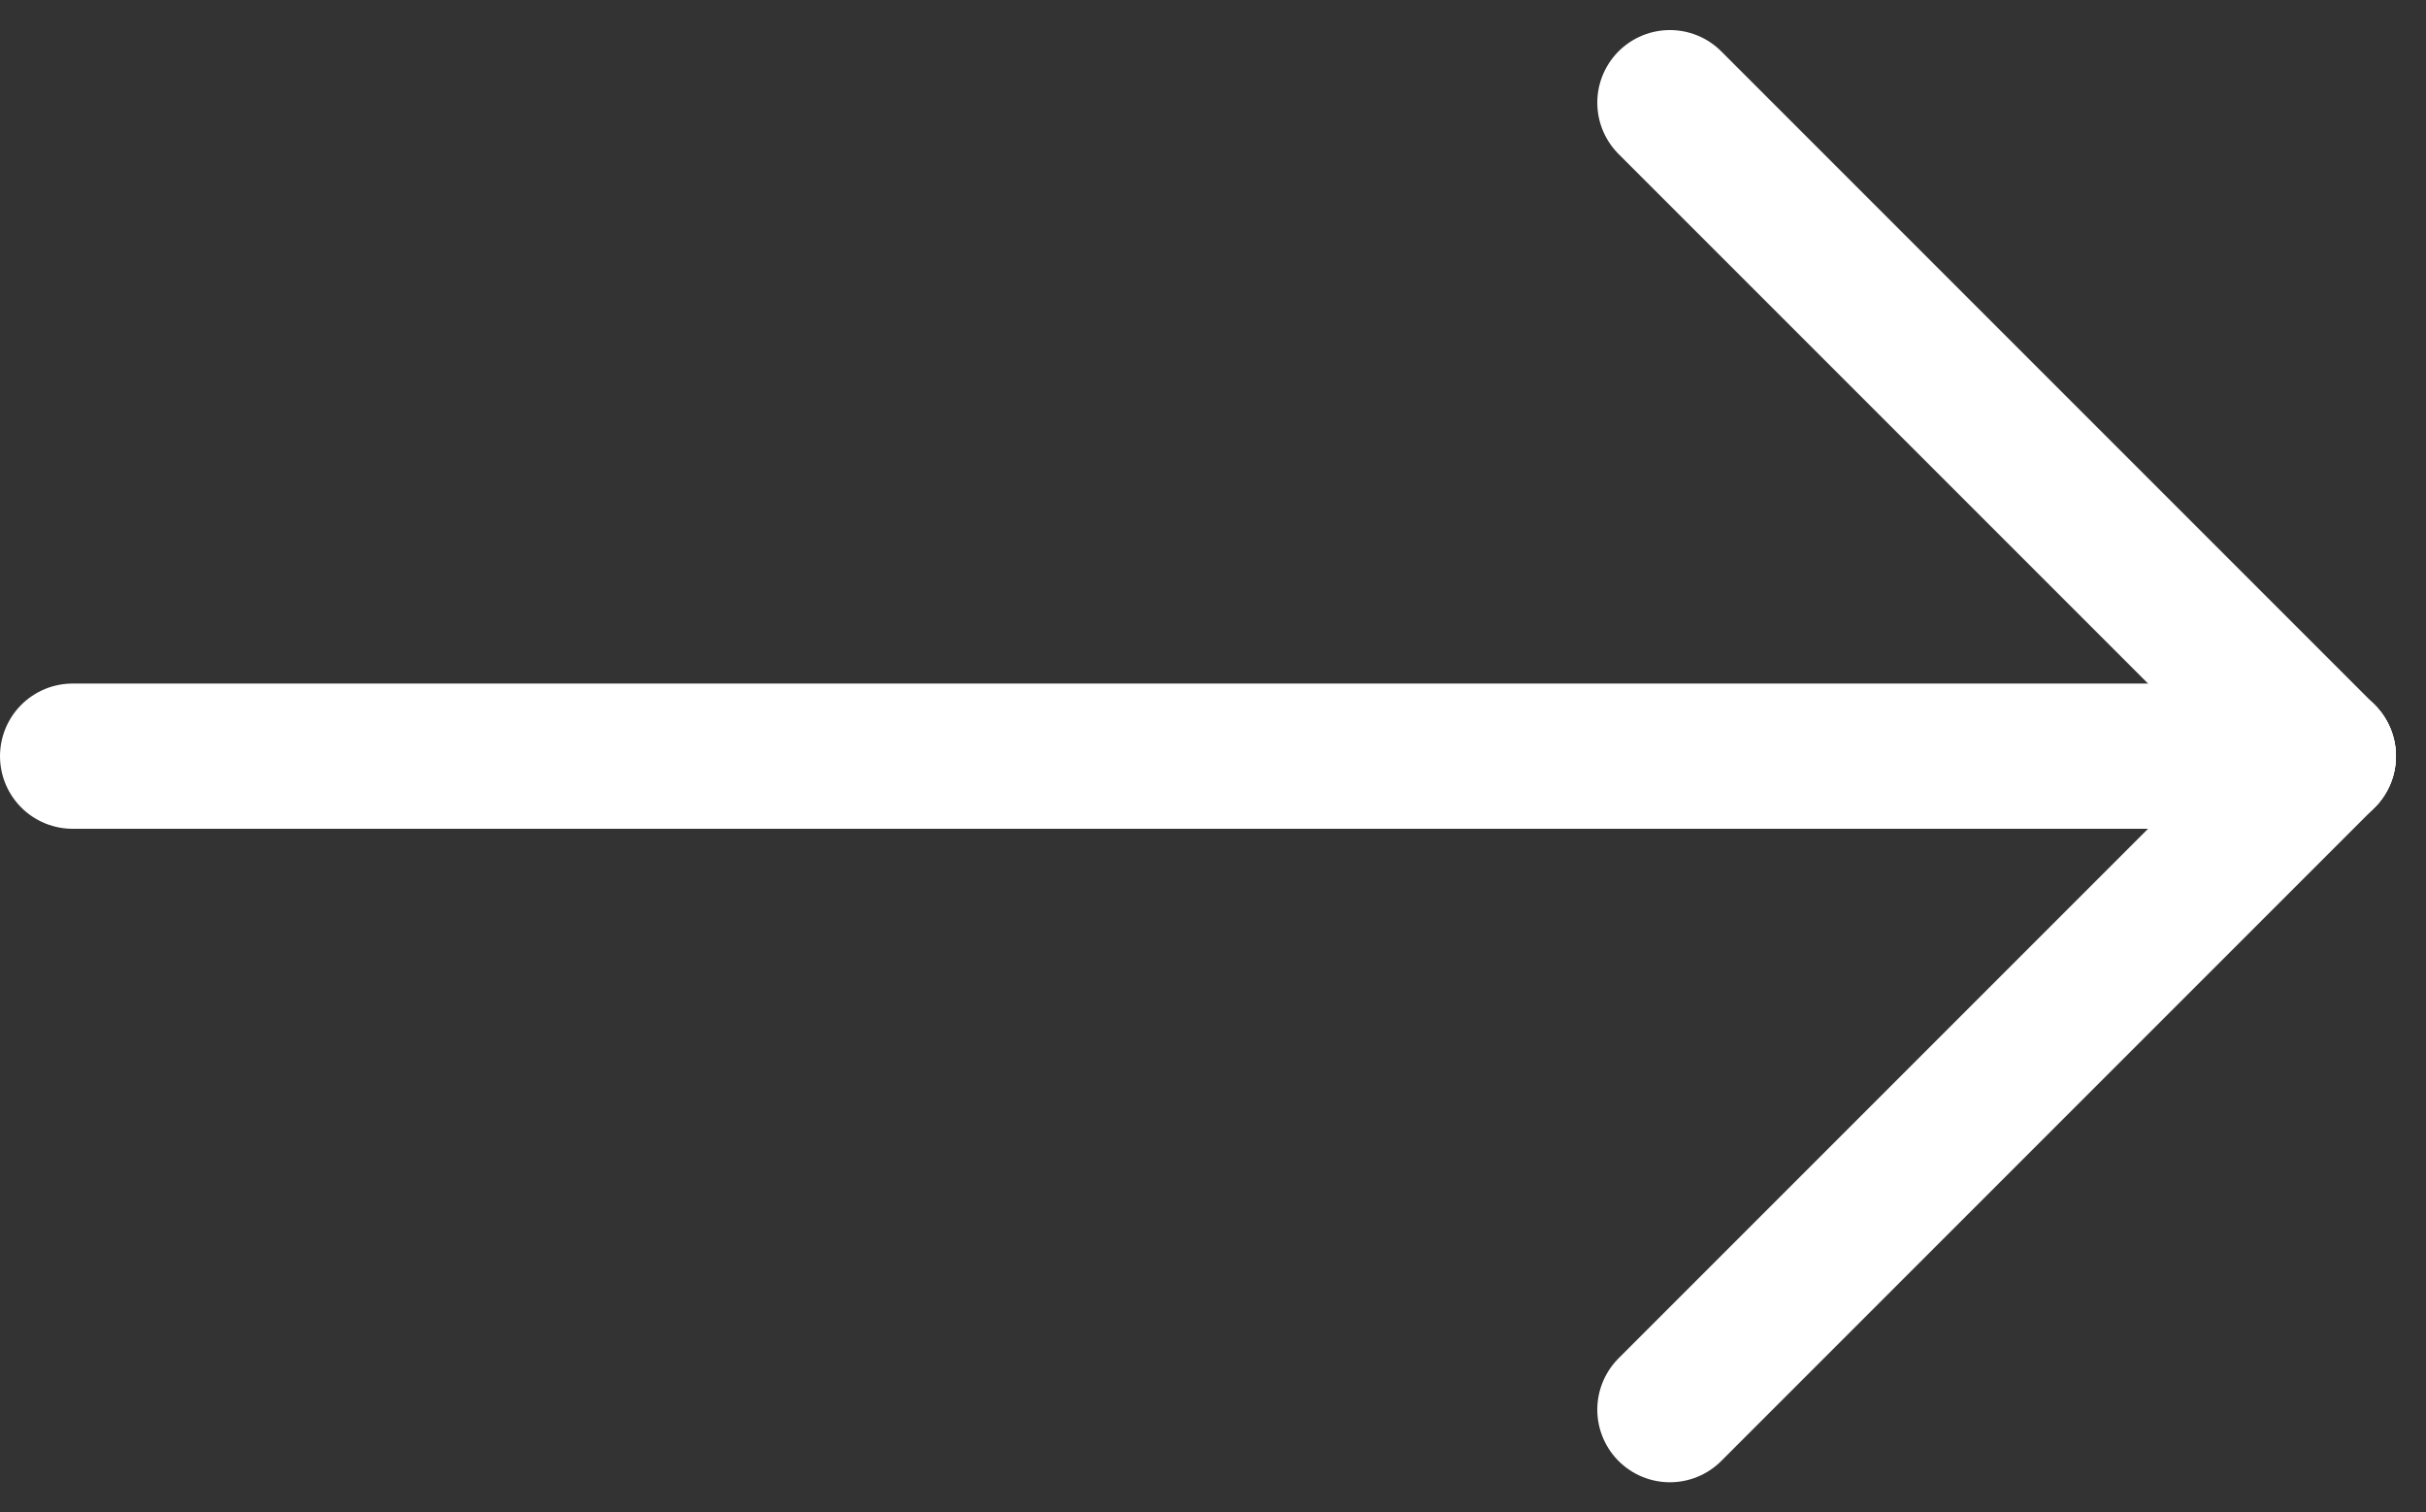
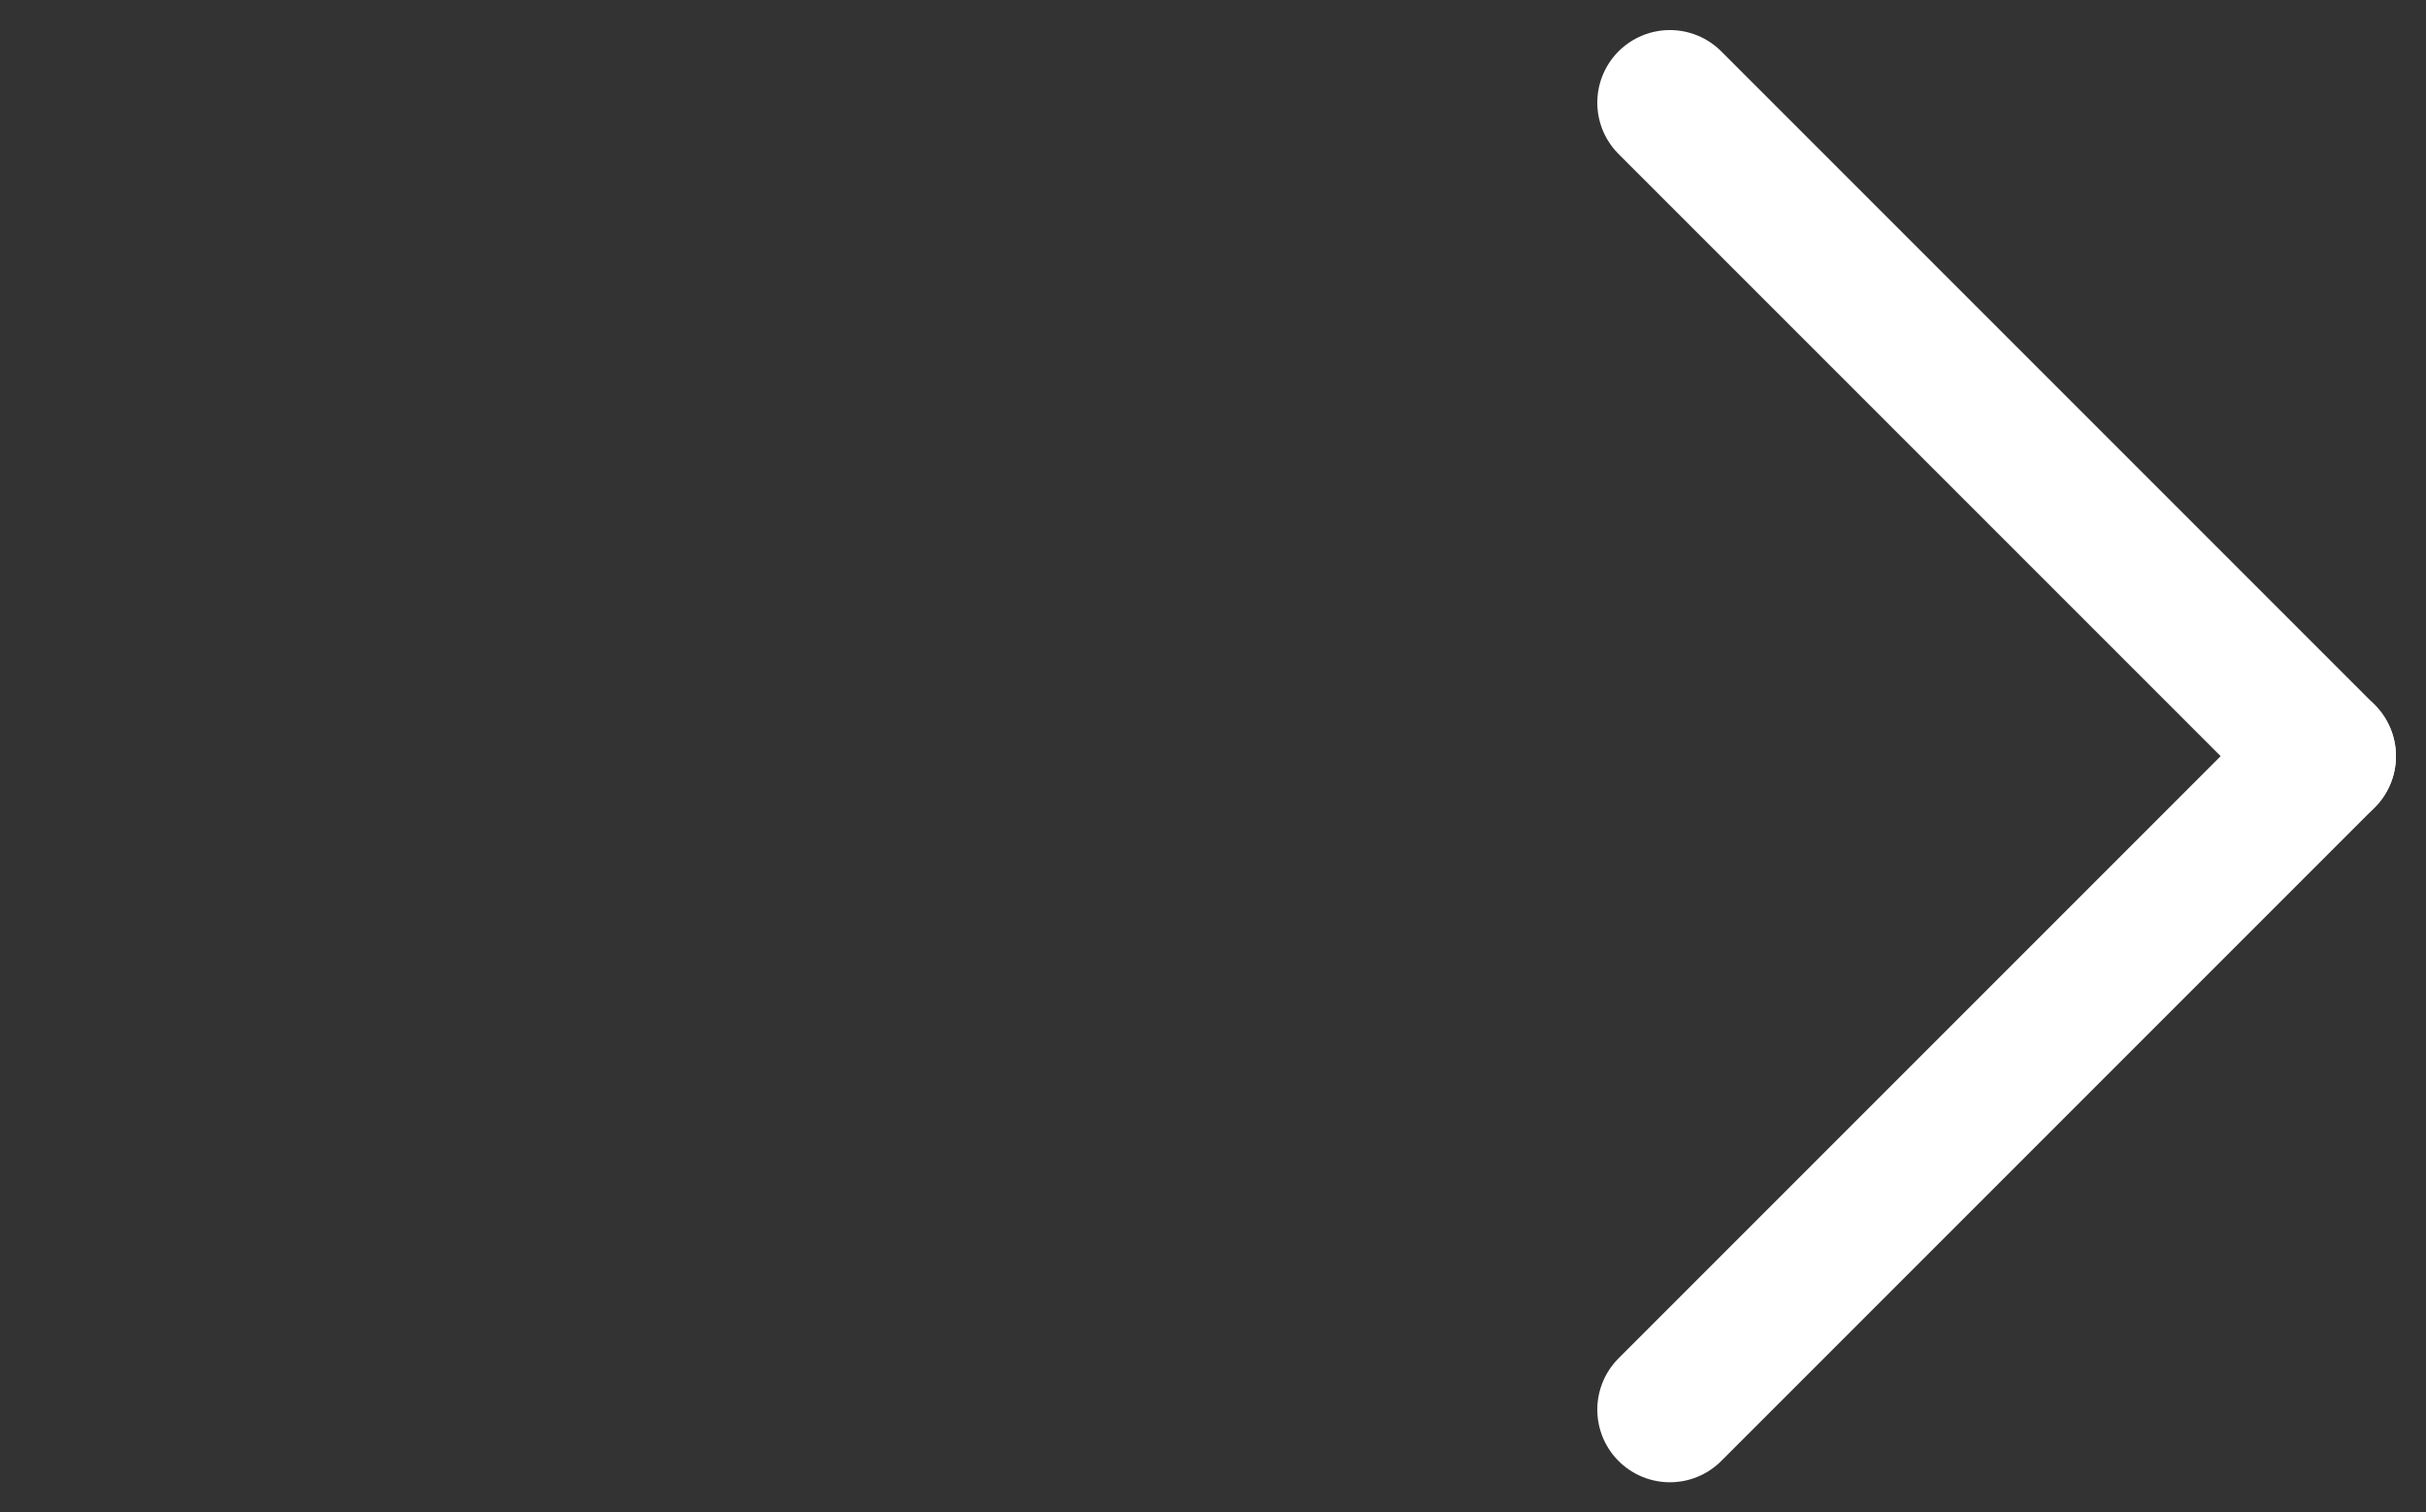
<svg xmlns="http://www.w3.org/2000/svg" width="33.414" height="20.828" viewBox="0 0 33.414 20.828">
  <rect x="0" y="0" width="33.414" height="20.828" fill="#333333" stroke="none" />
  <g id="Raggruppa_147" data-name="Raggruppa 147" transform="translate(1 1.414)">
    <g id="Raggruppa_145" data-name="Raggruppa 145" transform="translate(22)">
      <line id="Linea_62" data-name="Linea 62" x2="9" y2="9" fill="none" stroke="#fff" stroke-linecap="round" stroke-width="2" />
      <line id="Linea_63" data-name="Linea 63" y1="9" x2="9" transform="translate(0 9)" fill="none" stroke="#fff" stroke-linecap="round" stroke-width="2" />
    </g>
-     <line id="Linea_64" data-name="Linea 64" x1="31" transform="translate(0 9)" fill="none" stroke="#fff" stroke-linecap="round" stroke-width="2" />
  </g>
</svg>